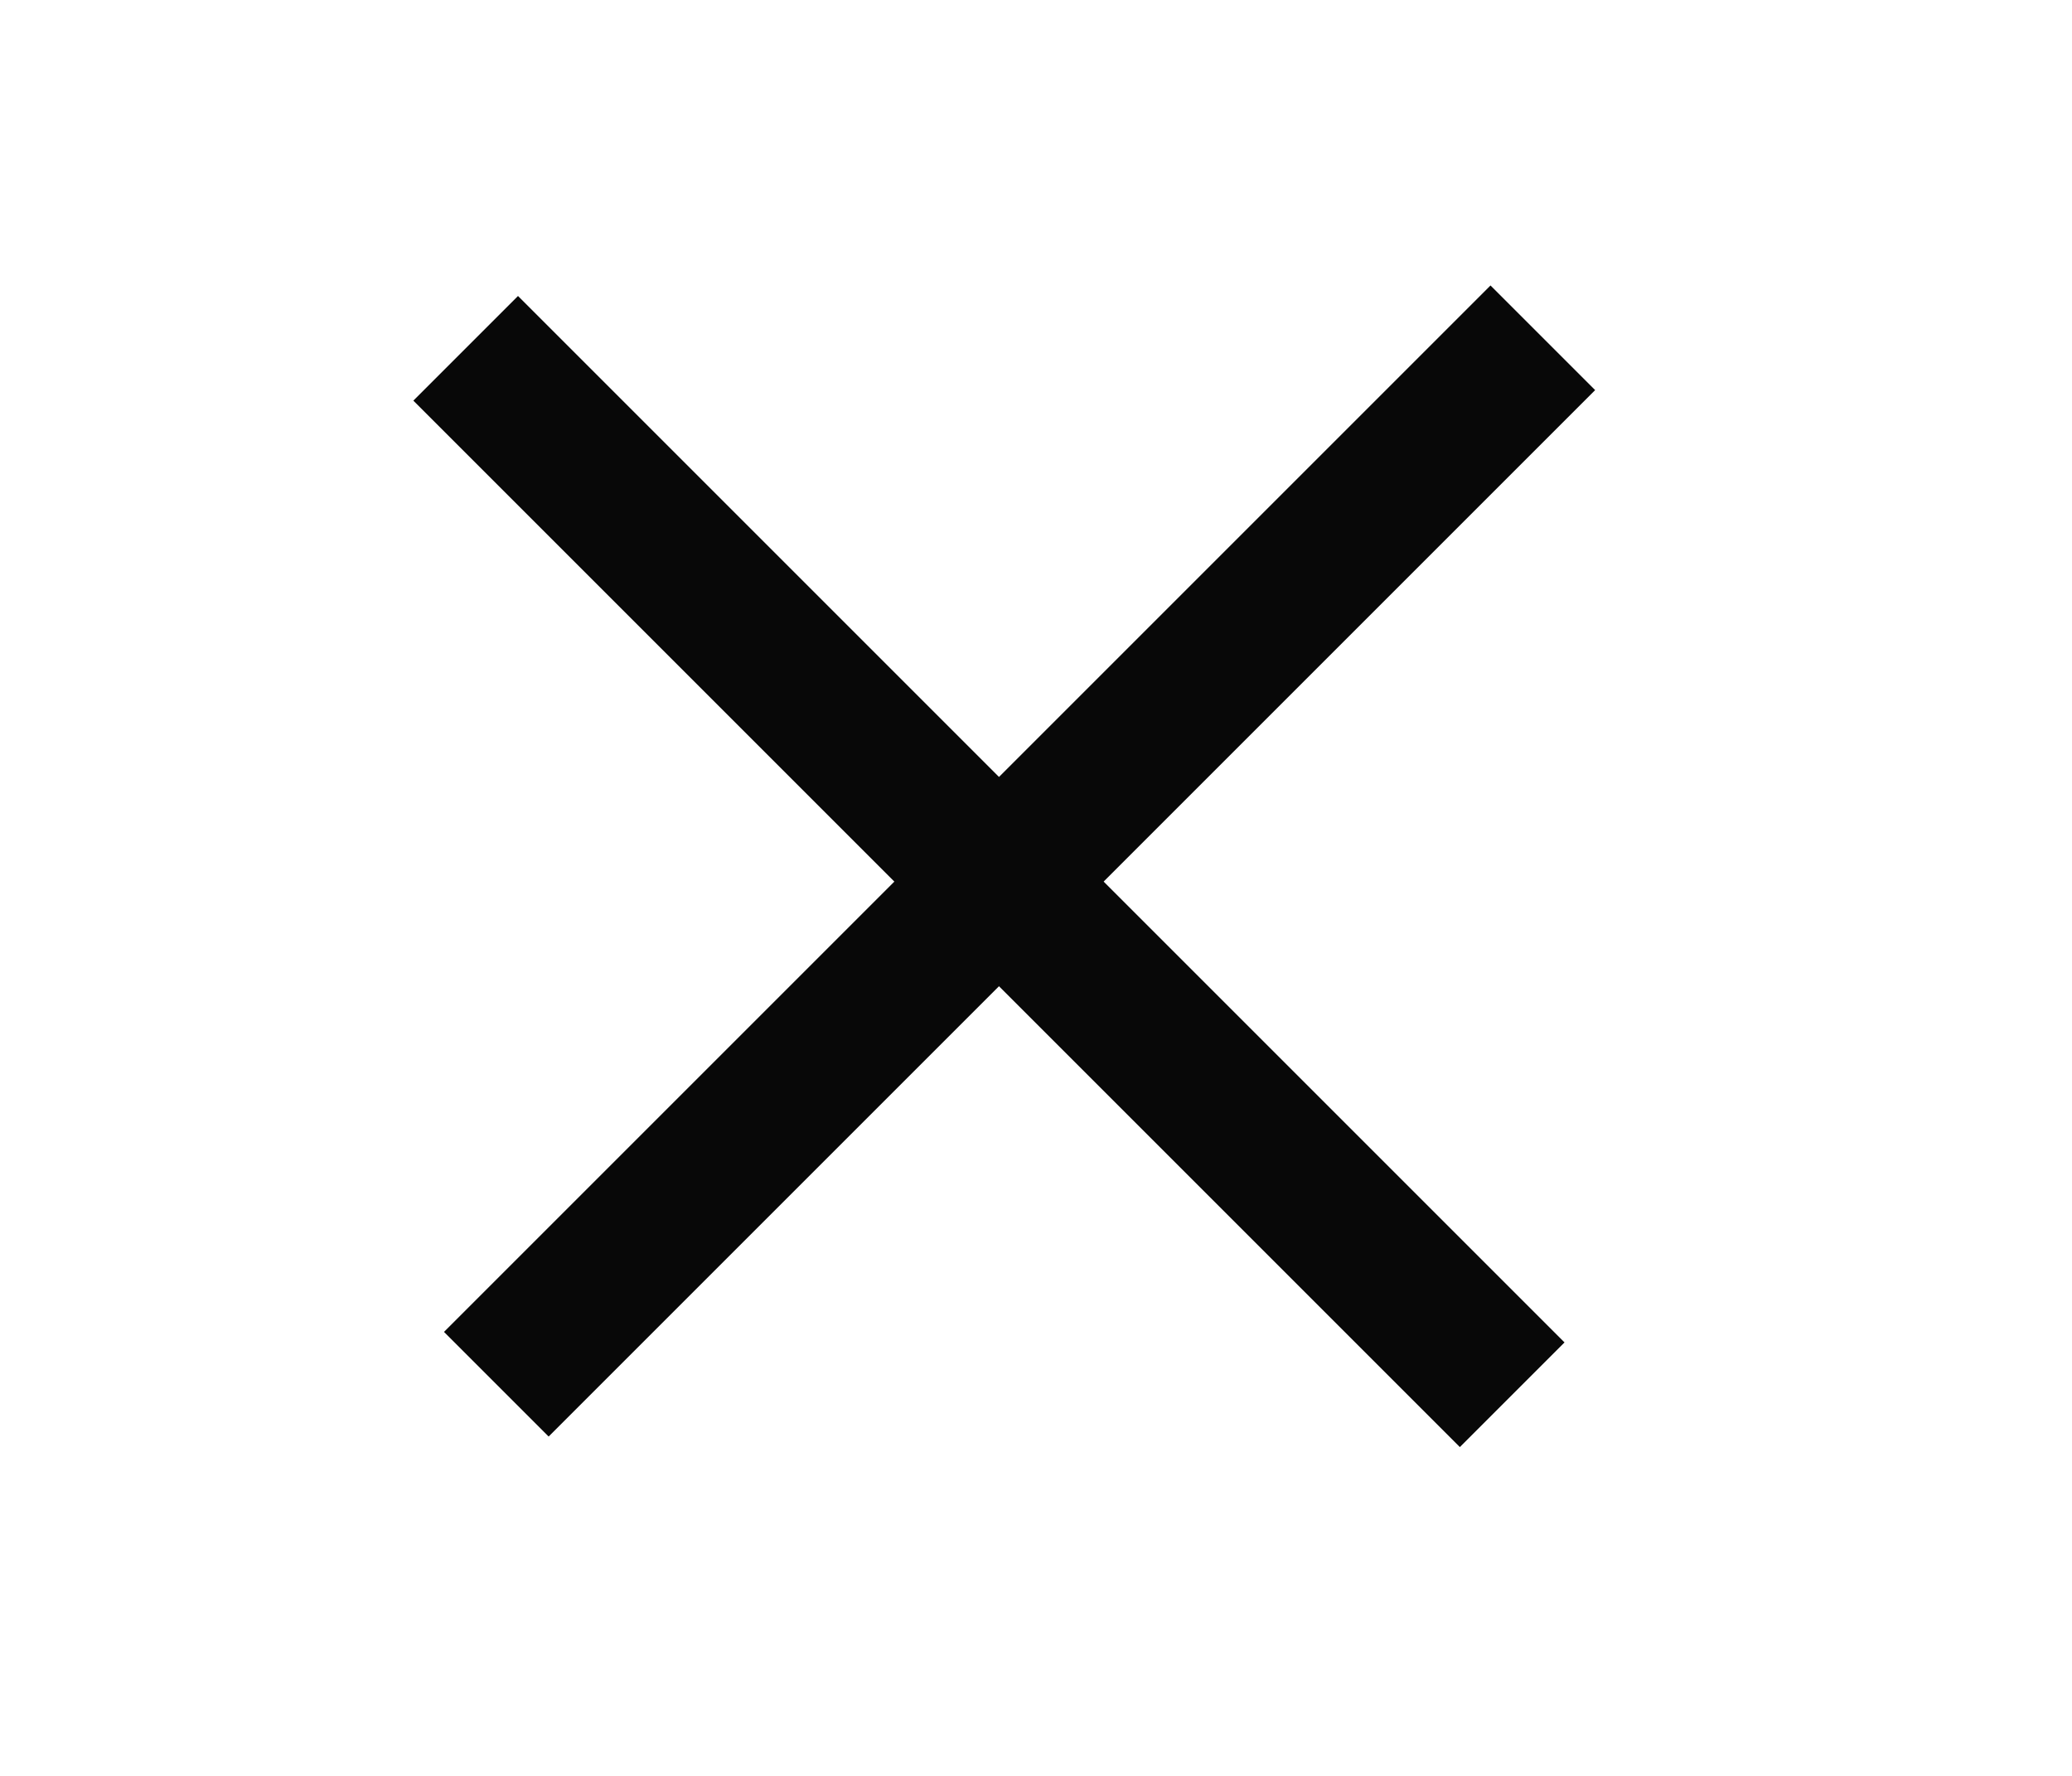
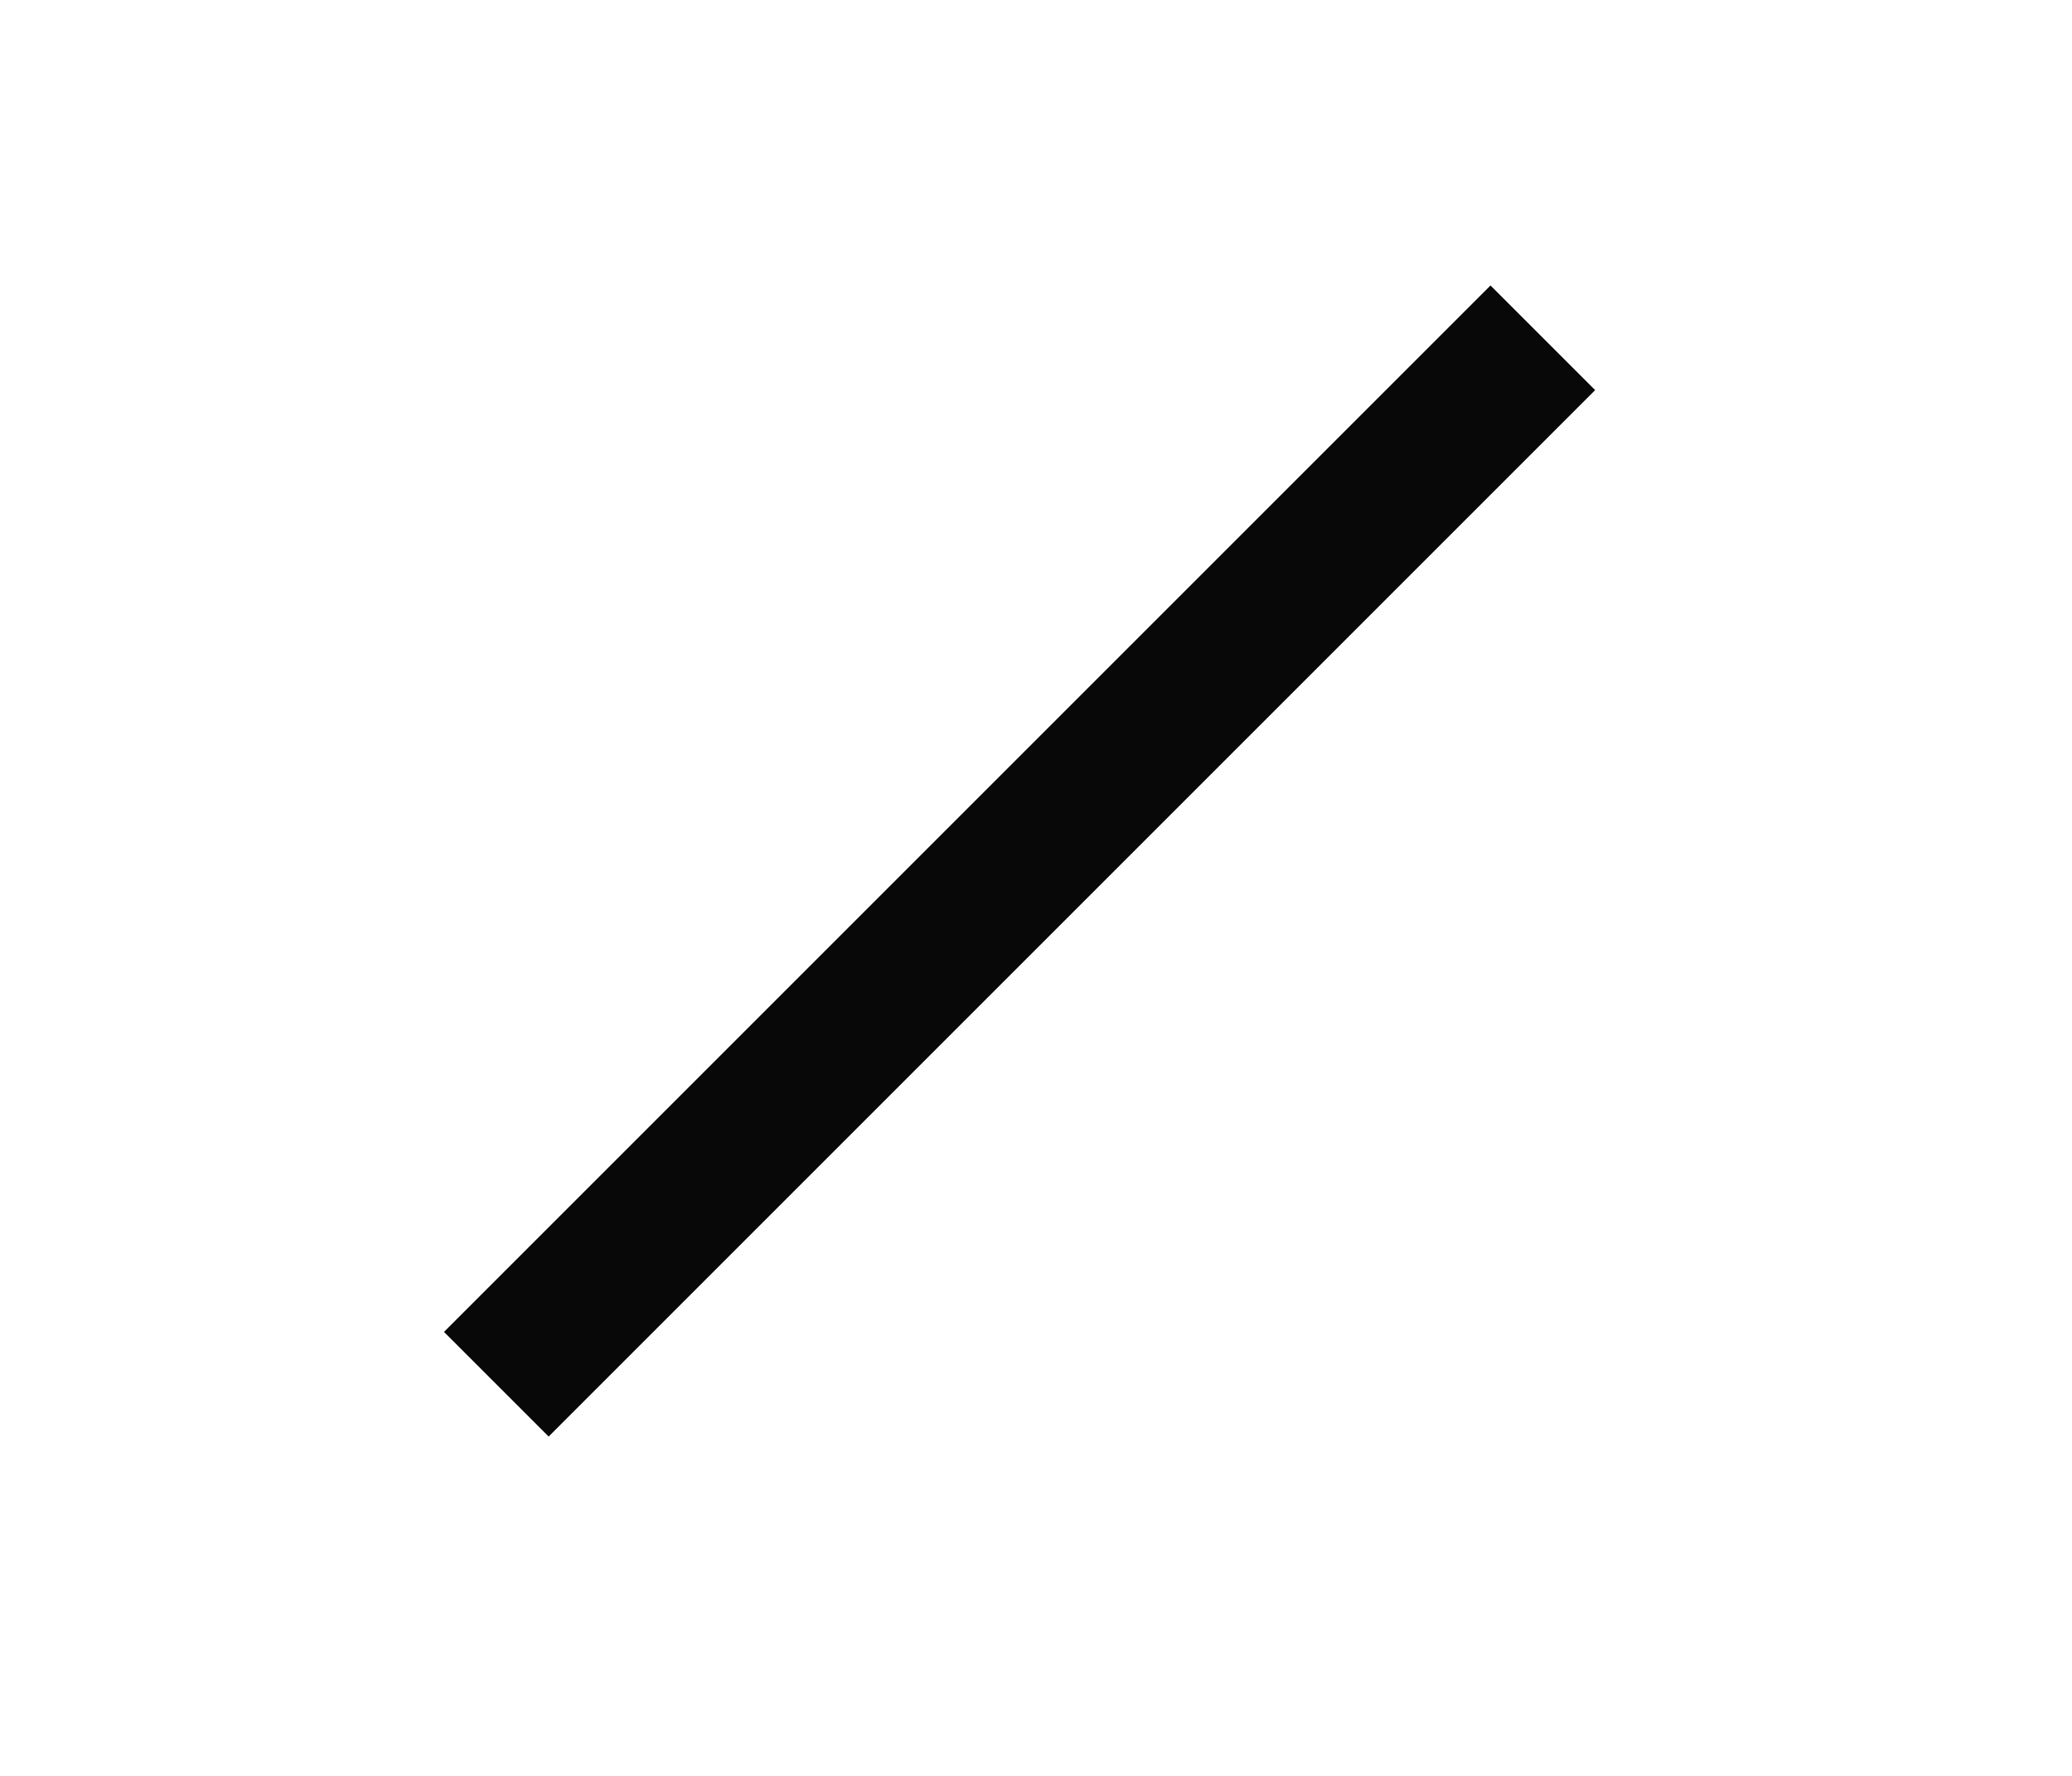
<svg xmlns="http://www.w3.org/2000/svg" width="28" height="24" viewBox="0 0 28 24" fill="none">
  <path d="M6 18L20.142 3.858L21.556 5.272L7.414 19.414L6 18Z" fill="#080808" />
-   <rect x="7" y="4" width="20" height="2" transform="rotate(45 7 4)" fill="#080808" />
</svg>